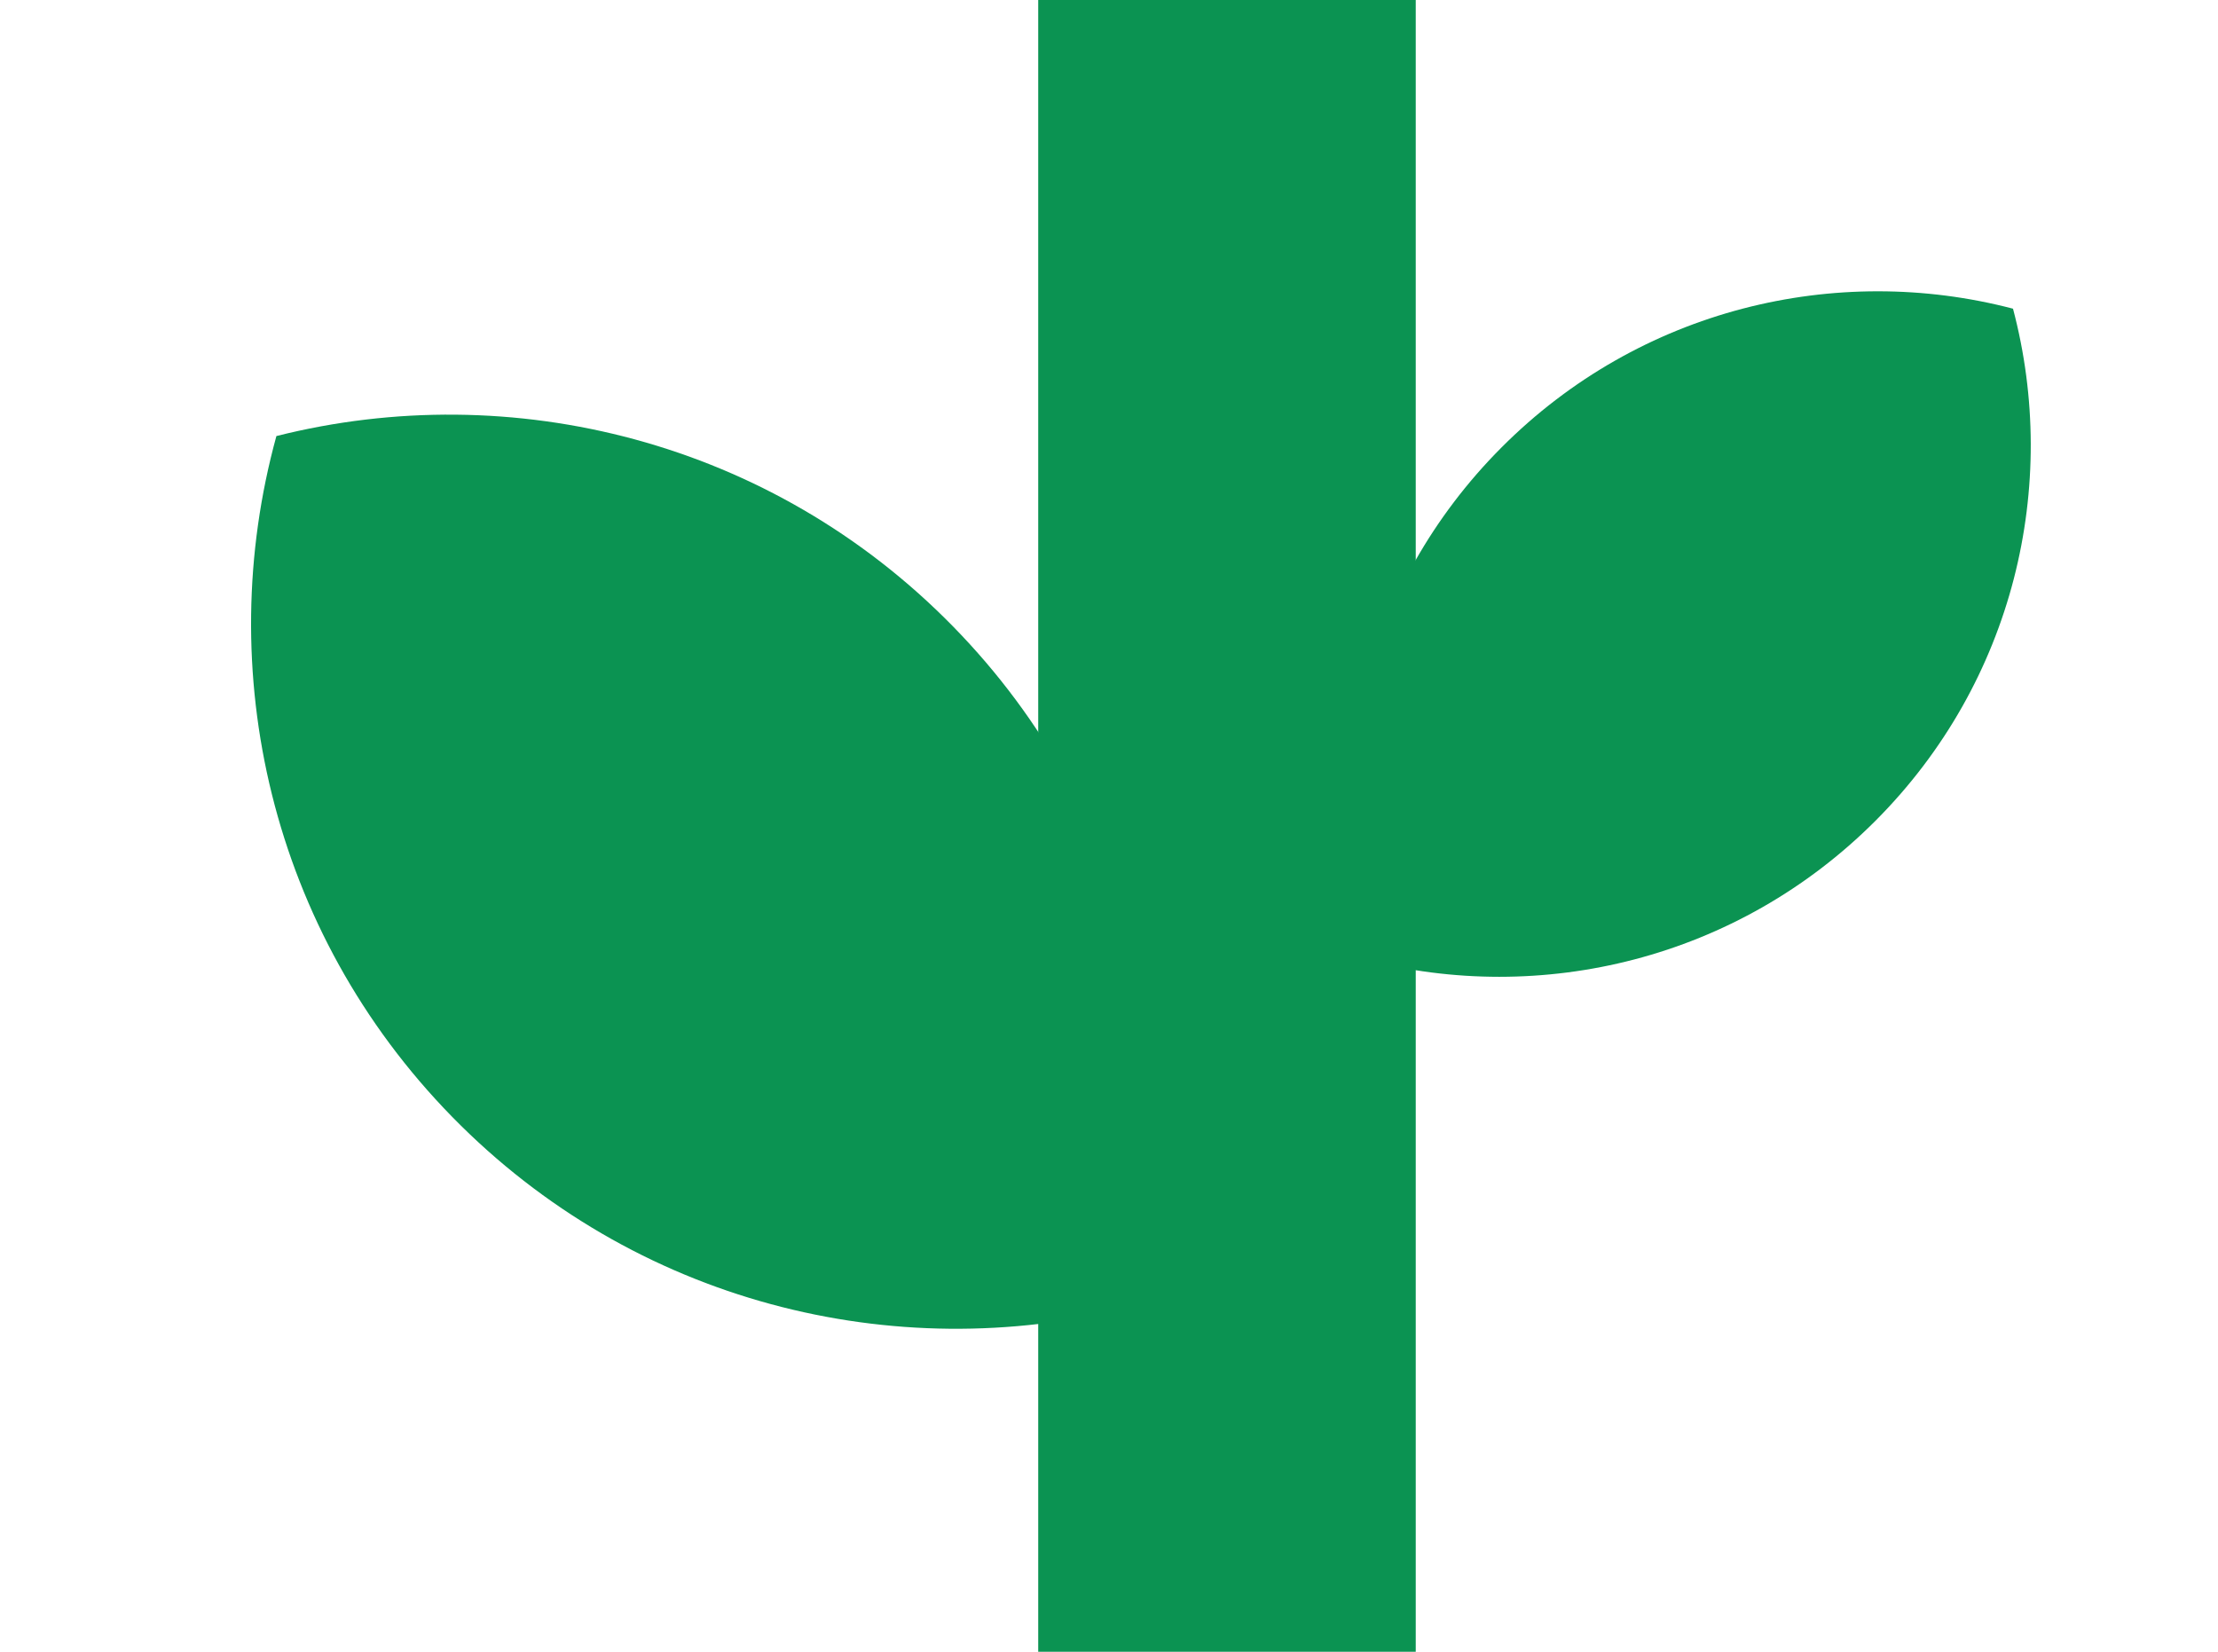
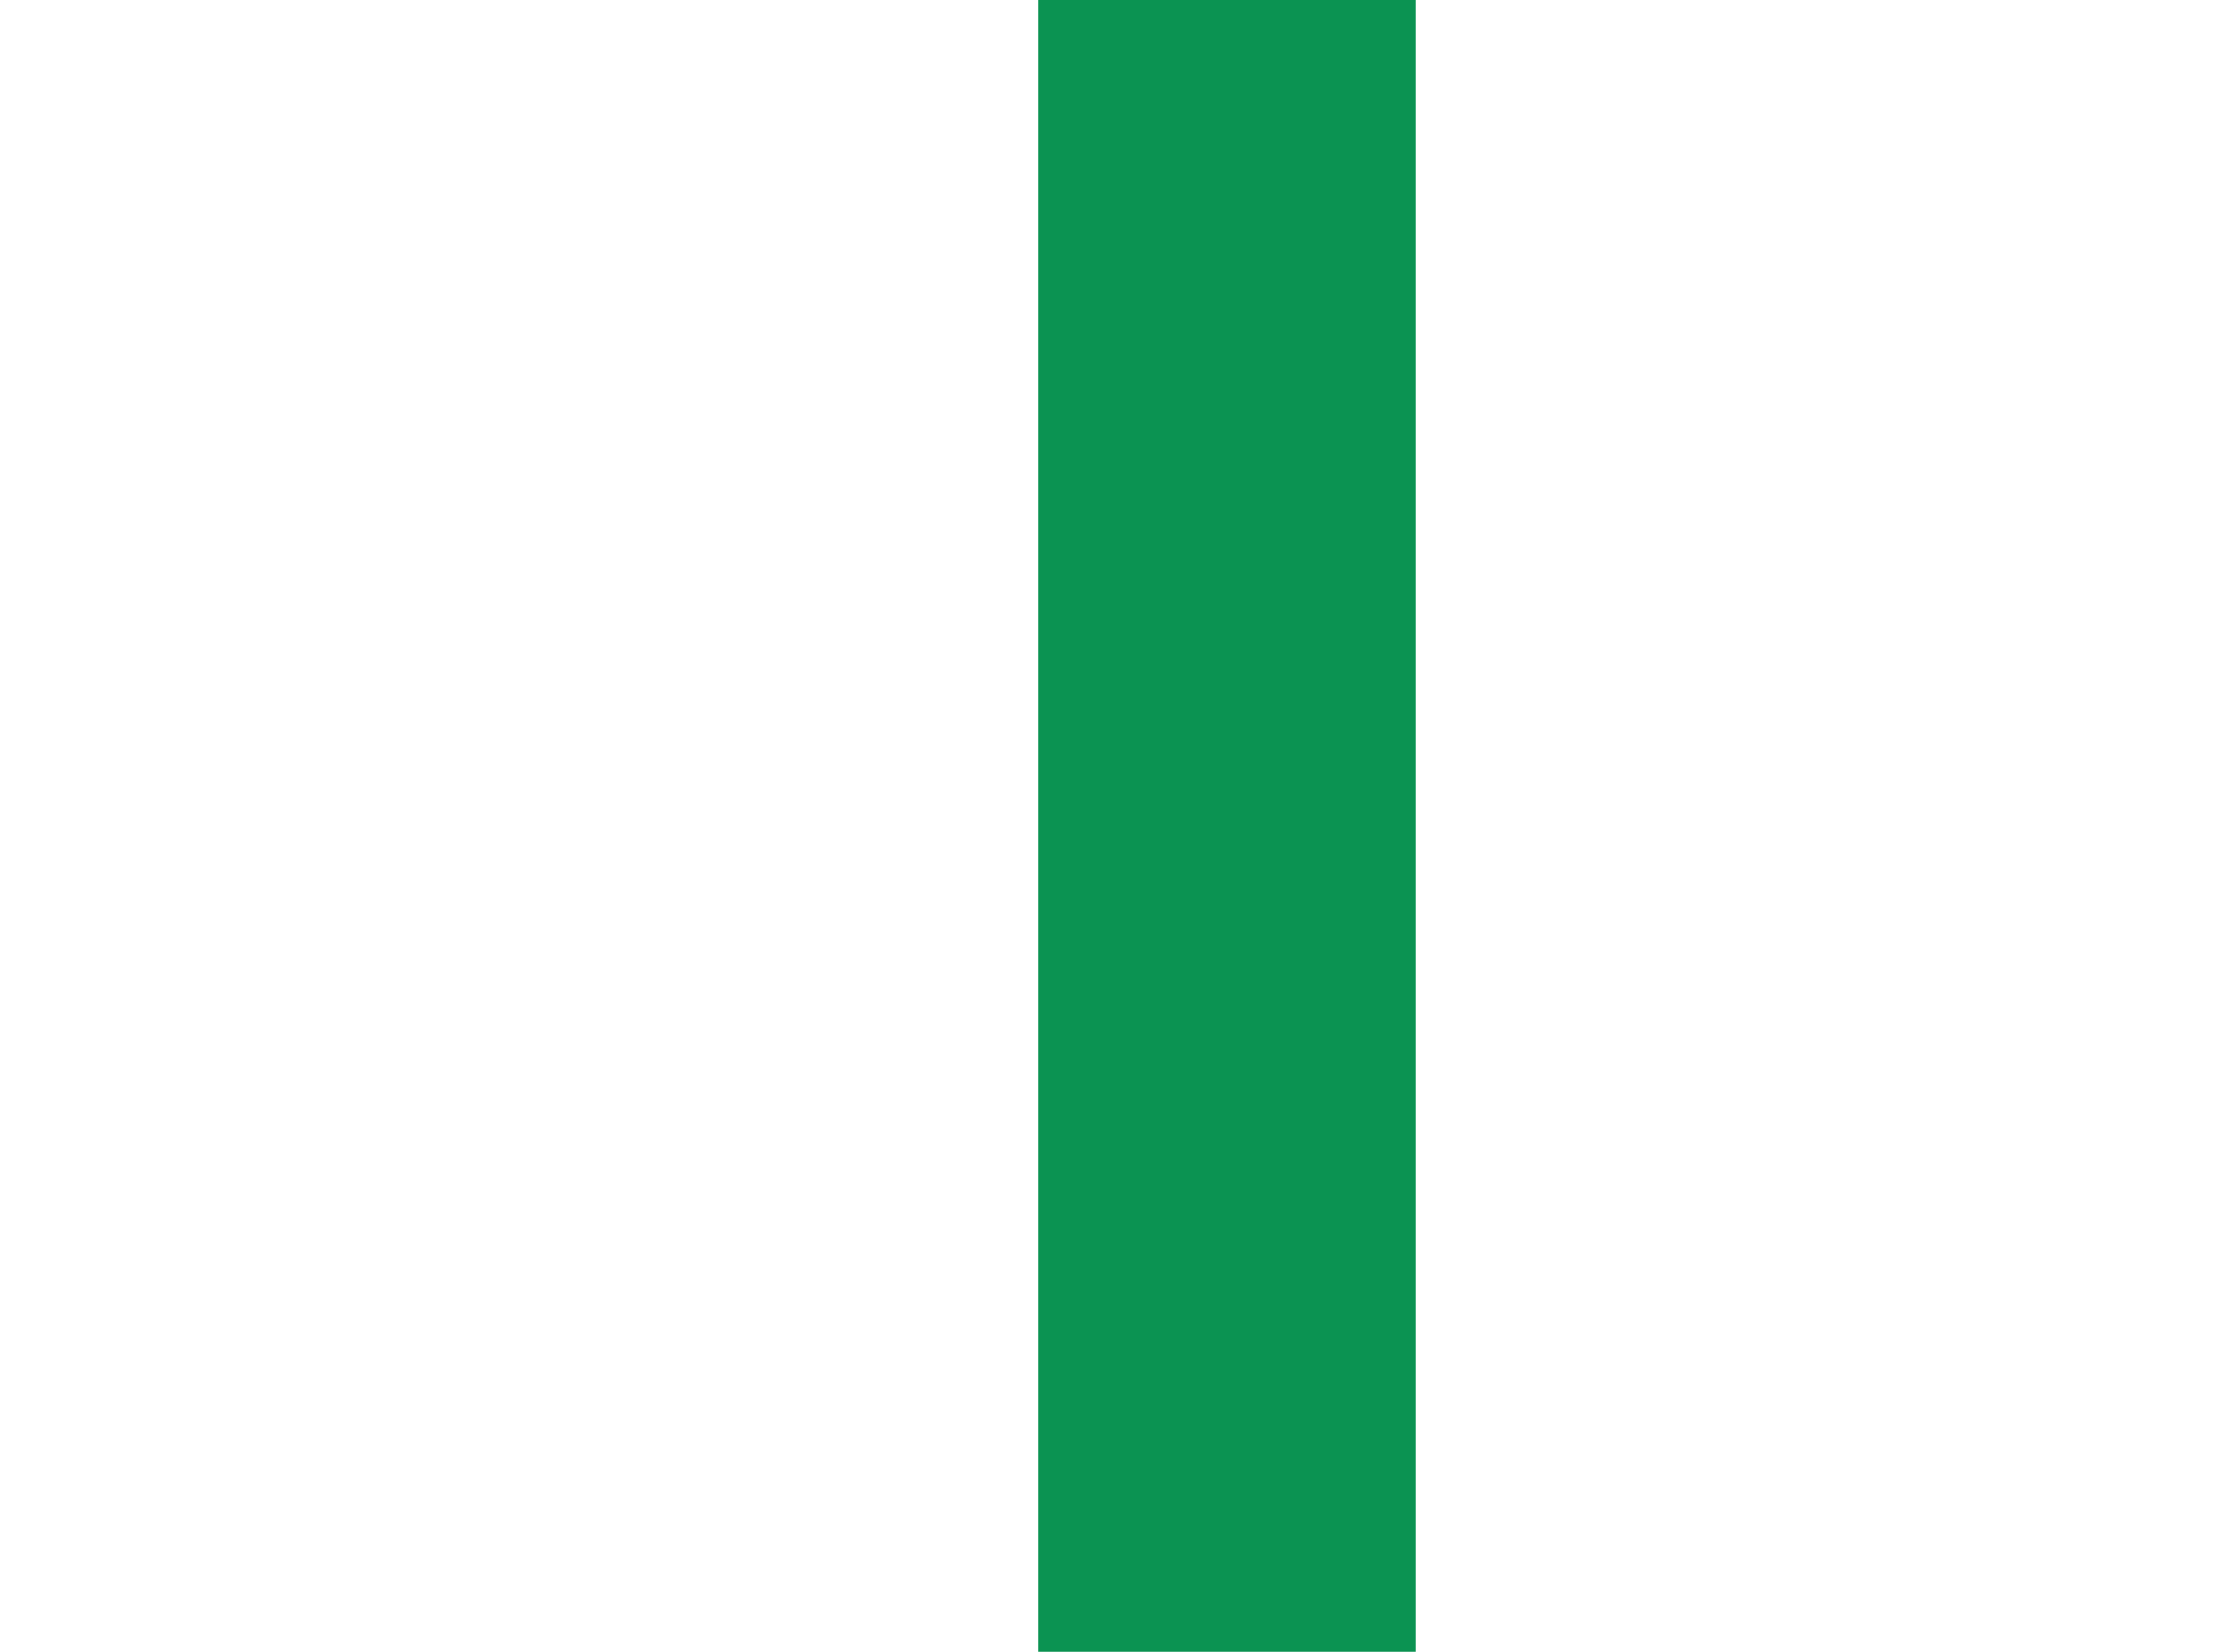
<svg xmlns="http://www.w3.org/2000/svg" width="47" height="35" viewBox="0 0 47 35" fill="none">
-   <path fill-rule="evenodd" clip-rule="evenodd" d="M23.923 27.703C25.287 22.746 24.053 17.217 20.198 13.277C16.343 9.338 10.842 7.984 5.857 9.24C4.493 14.197 5.727 19.726 9.582 23.666C13.437 27.605 18.937 28.959 23.923 27.703Z" fill="#0B9352" />
-   <path fill-rule="evenodd" clip-rule="evenodd" d="M28.907 20.33C32.656 21.312 36.812 20.33 39.746 17.388C42.679 14.446 43.648 10.287 42.656 6.541C38.906 5.559 34.75 6.54 31.817 9.482C28.883 12.425 27.914 16.584 28.907 20.33Z" fill="#0B9352" />
  <rect x="22" width="8" height="35" fill="#0B9352" />
</svg>